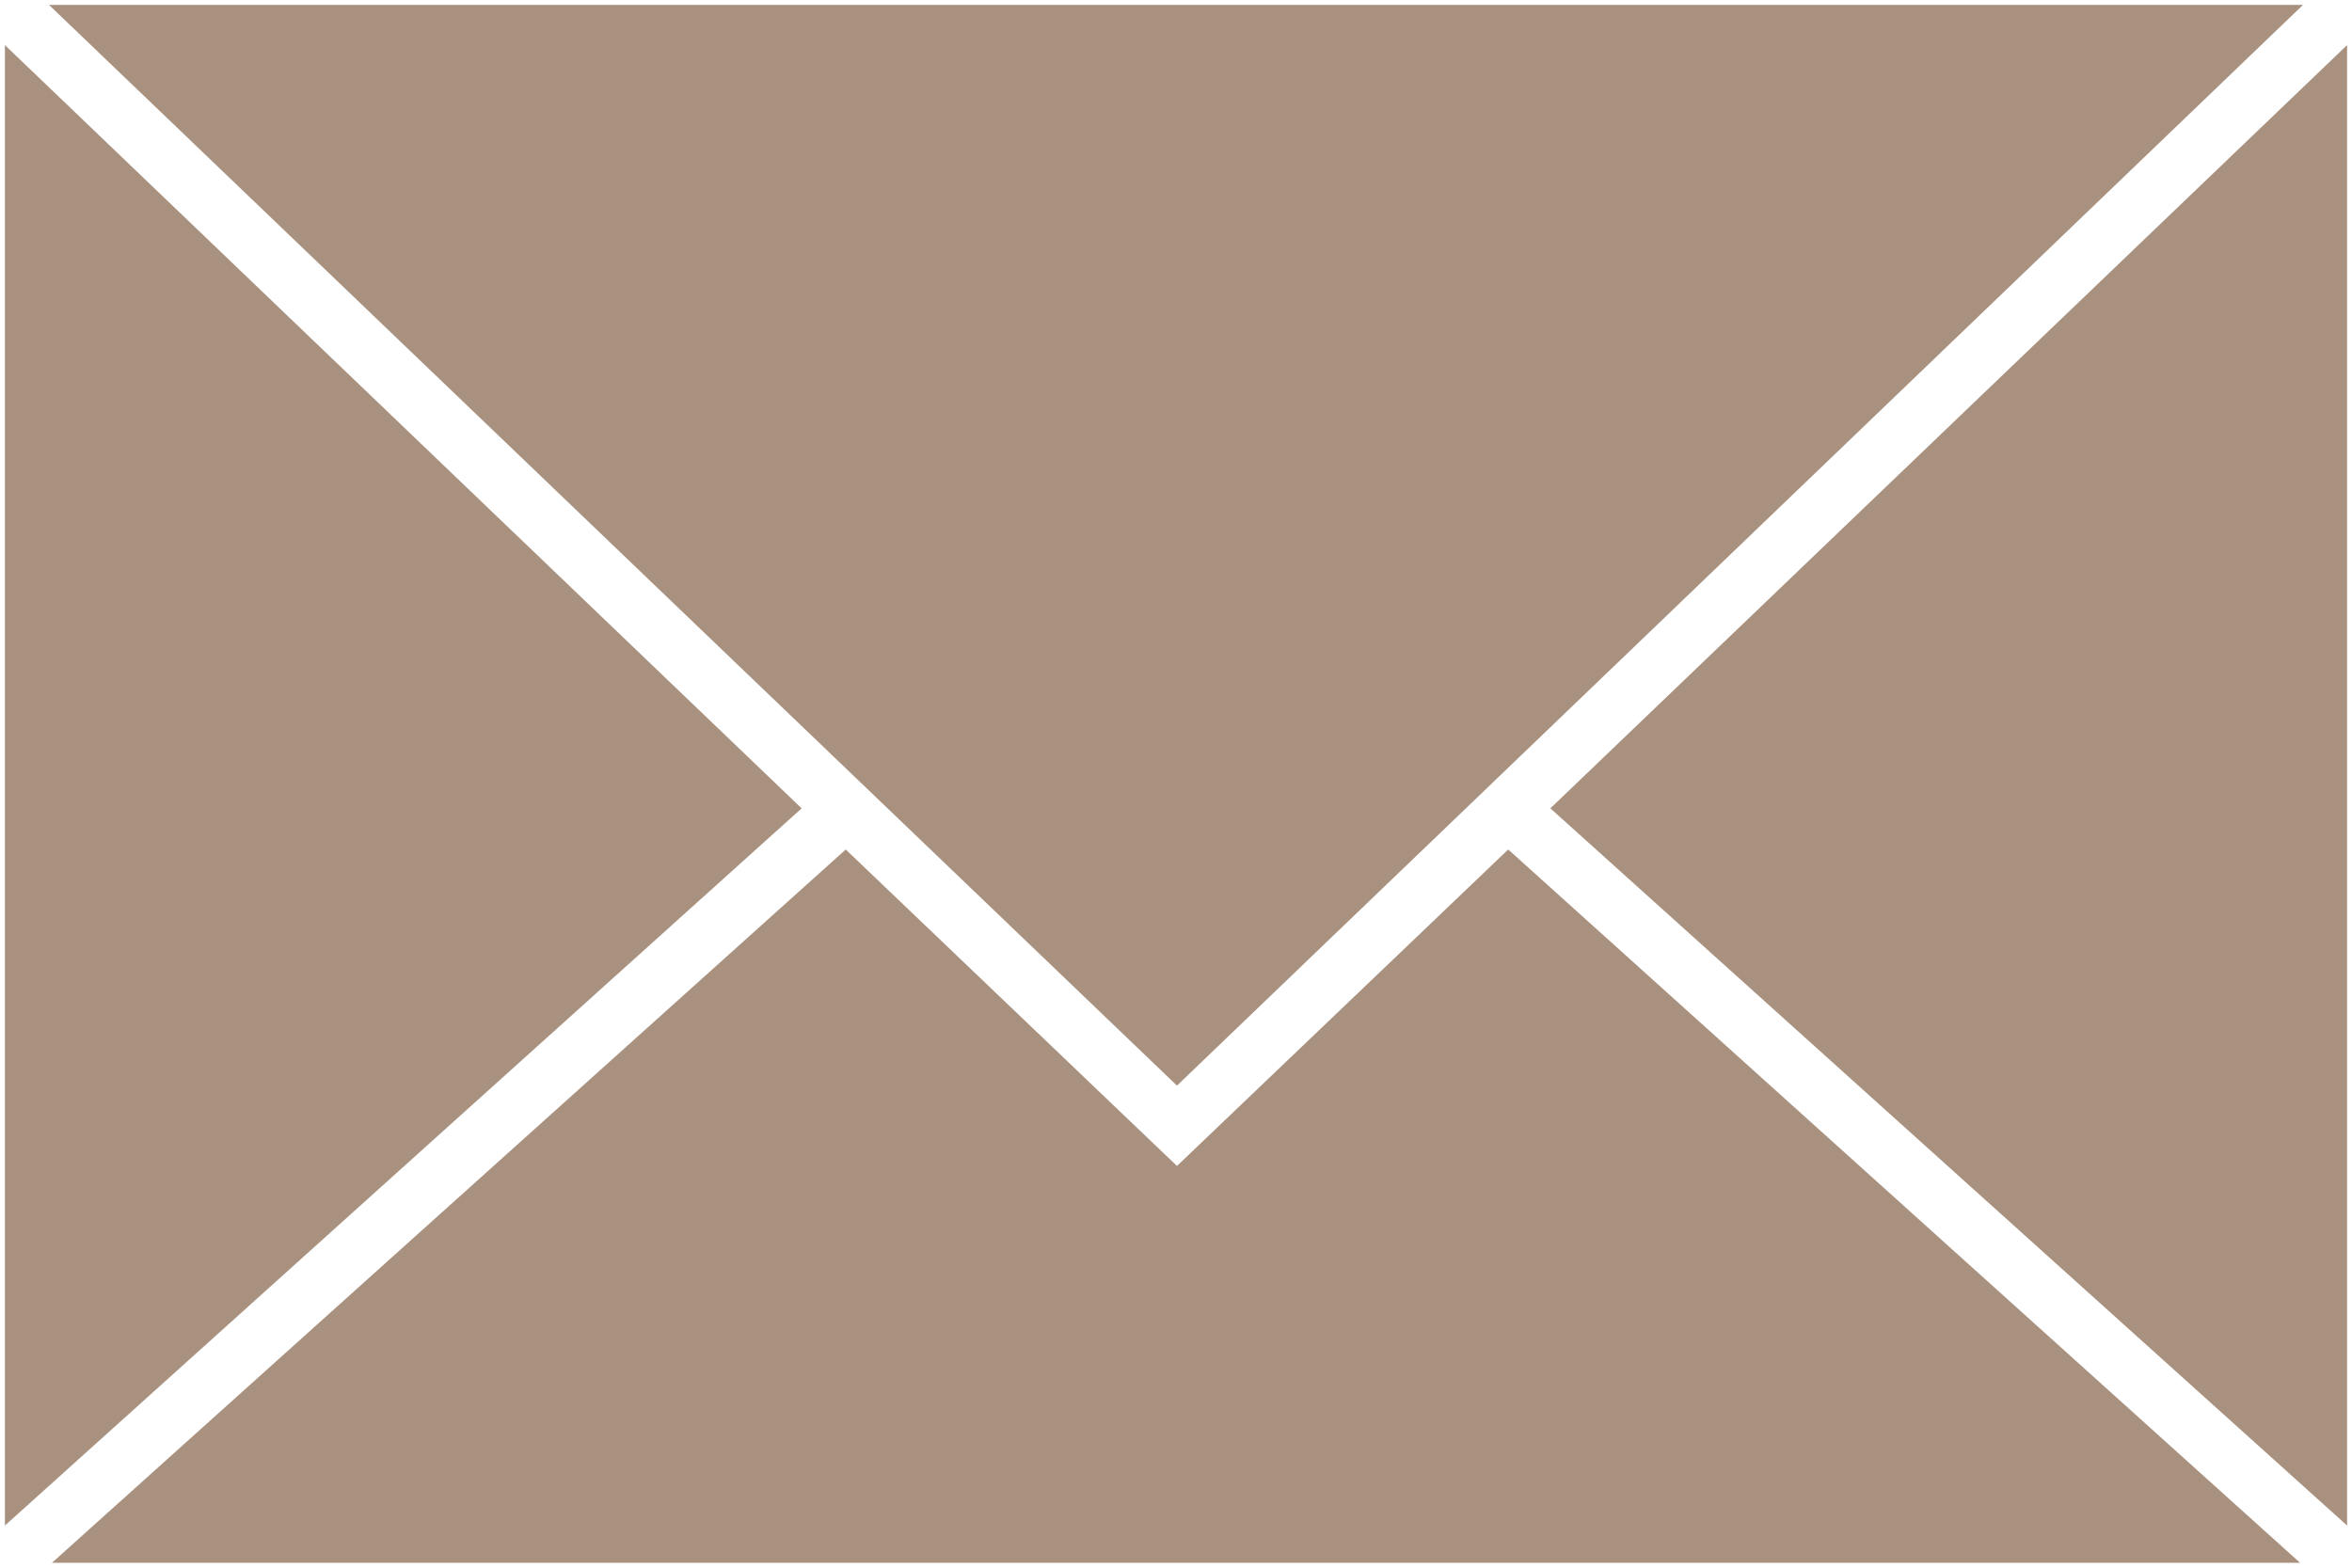
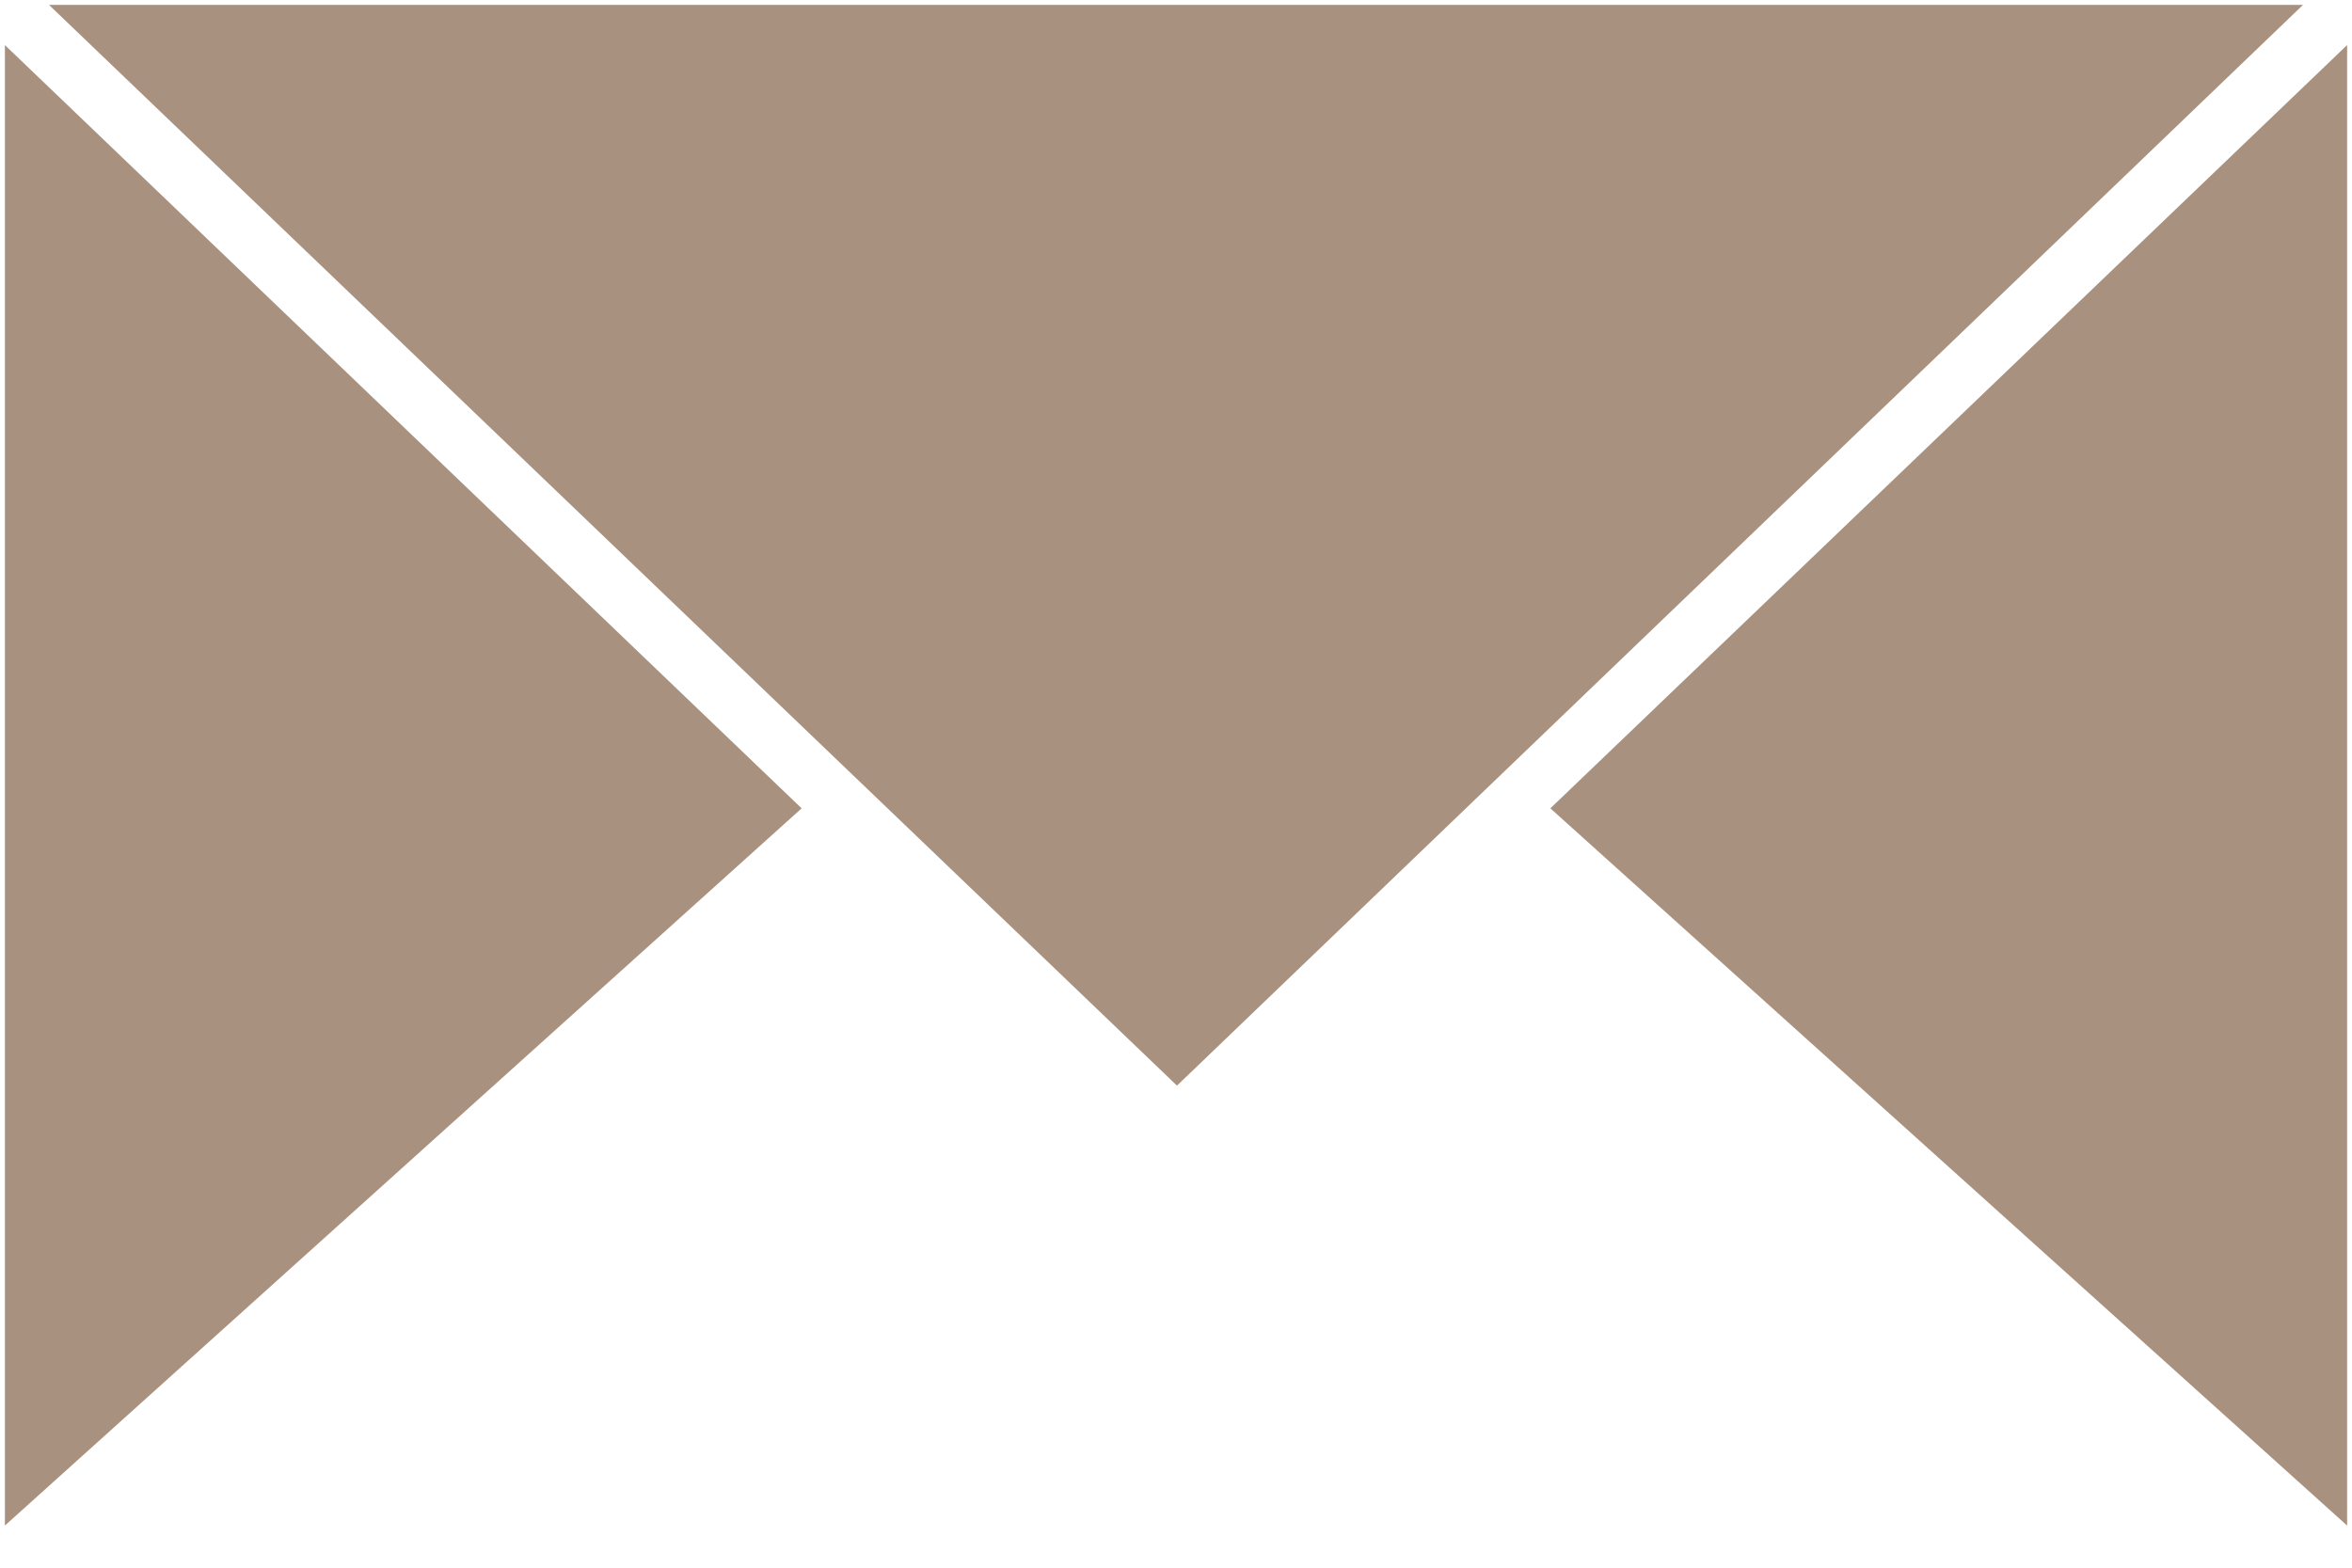
<svg xmlns="http://www.w3.org/2000/svg" id="sobre" viewBox="0 0 240 160">
  <defs>
    <style> .st0 { fill: #a99180; } </style>
  </defs>
-   <polygon class="st0" points="120.1 119 86.3 86.7 5.3 159.5 234.7 159.5 153.9 86.7 120.1 119" />
  <polygon class="st0" points=".5 4.6 .5 155.7 81.8 82.5 .5 4.6" />
  <polygon class="st0" points="158.2 82.5 239.5 155.7 239.5 4.6 158.2 82.5" />
  <polygon class="st0" points="235 .5 5 .5 120.1 110.8 235 .5" />
</svg>